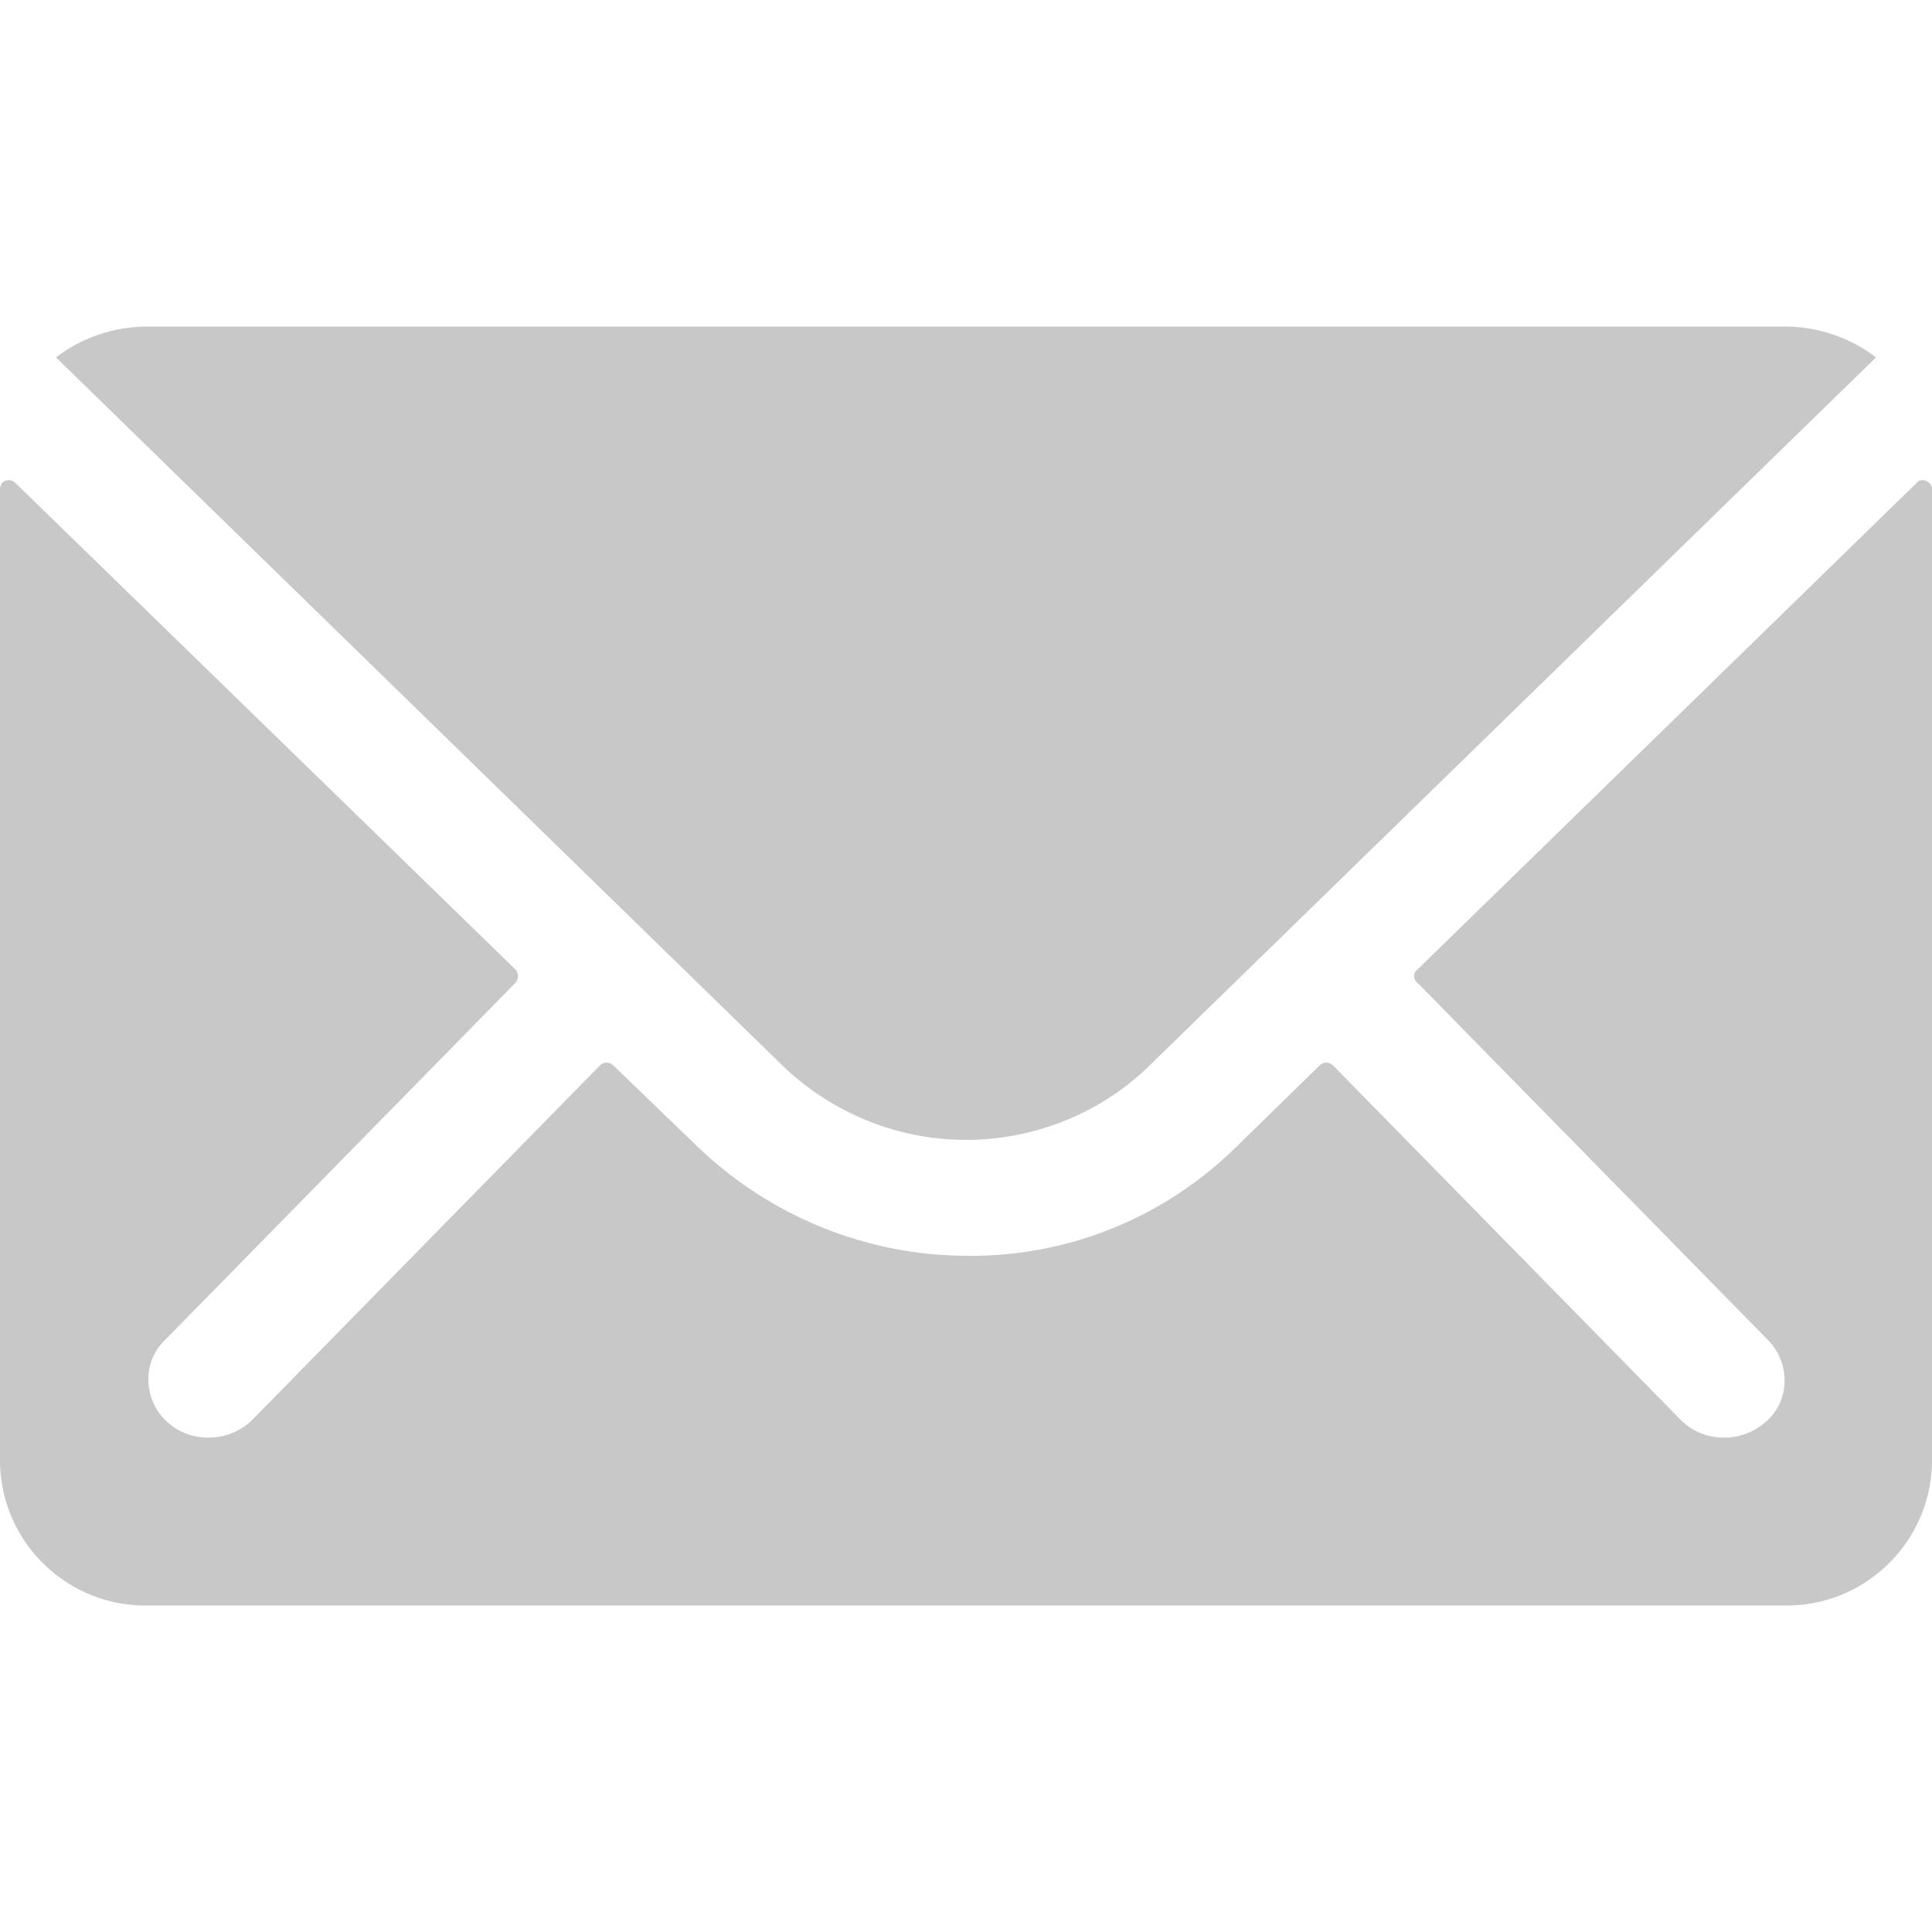
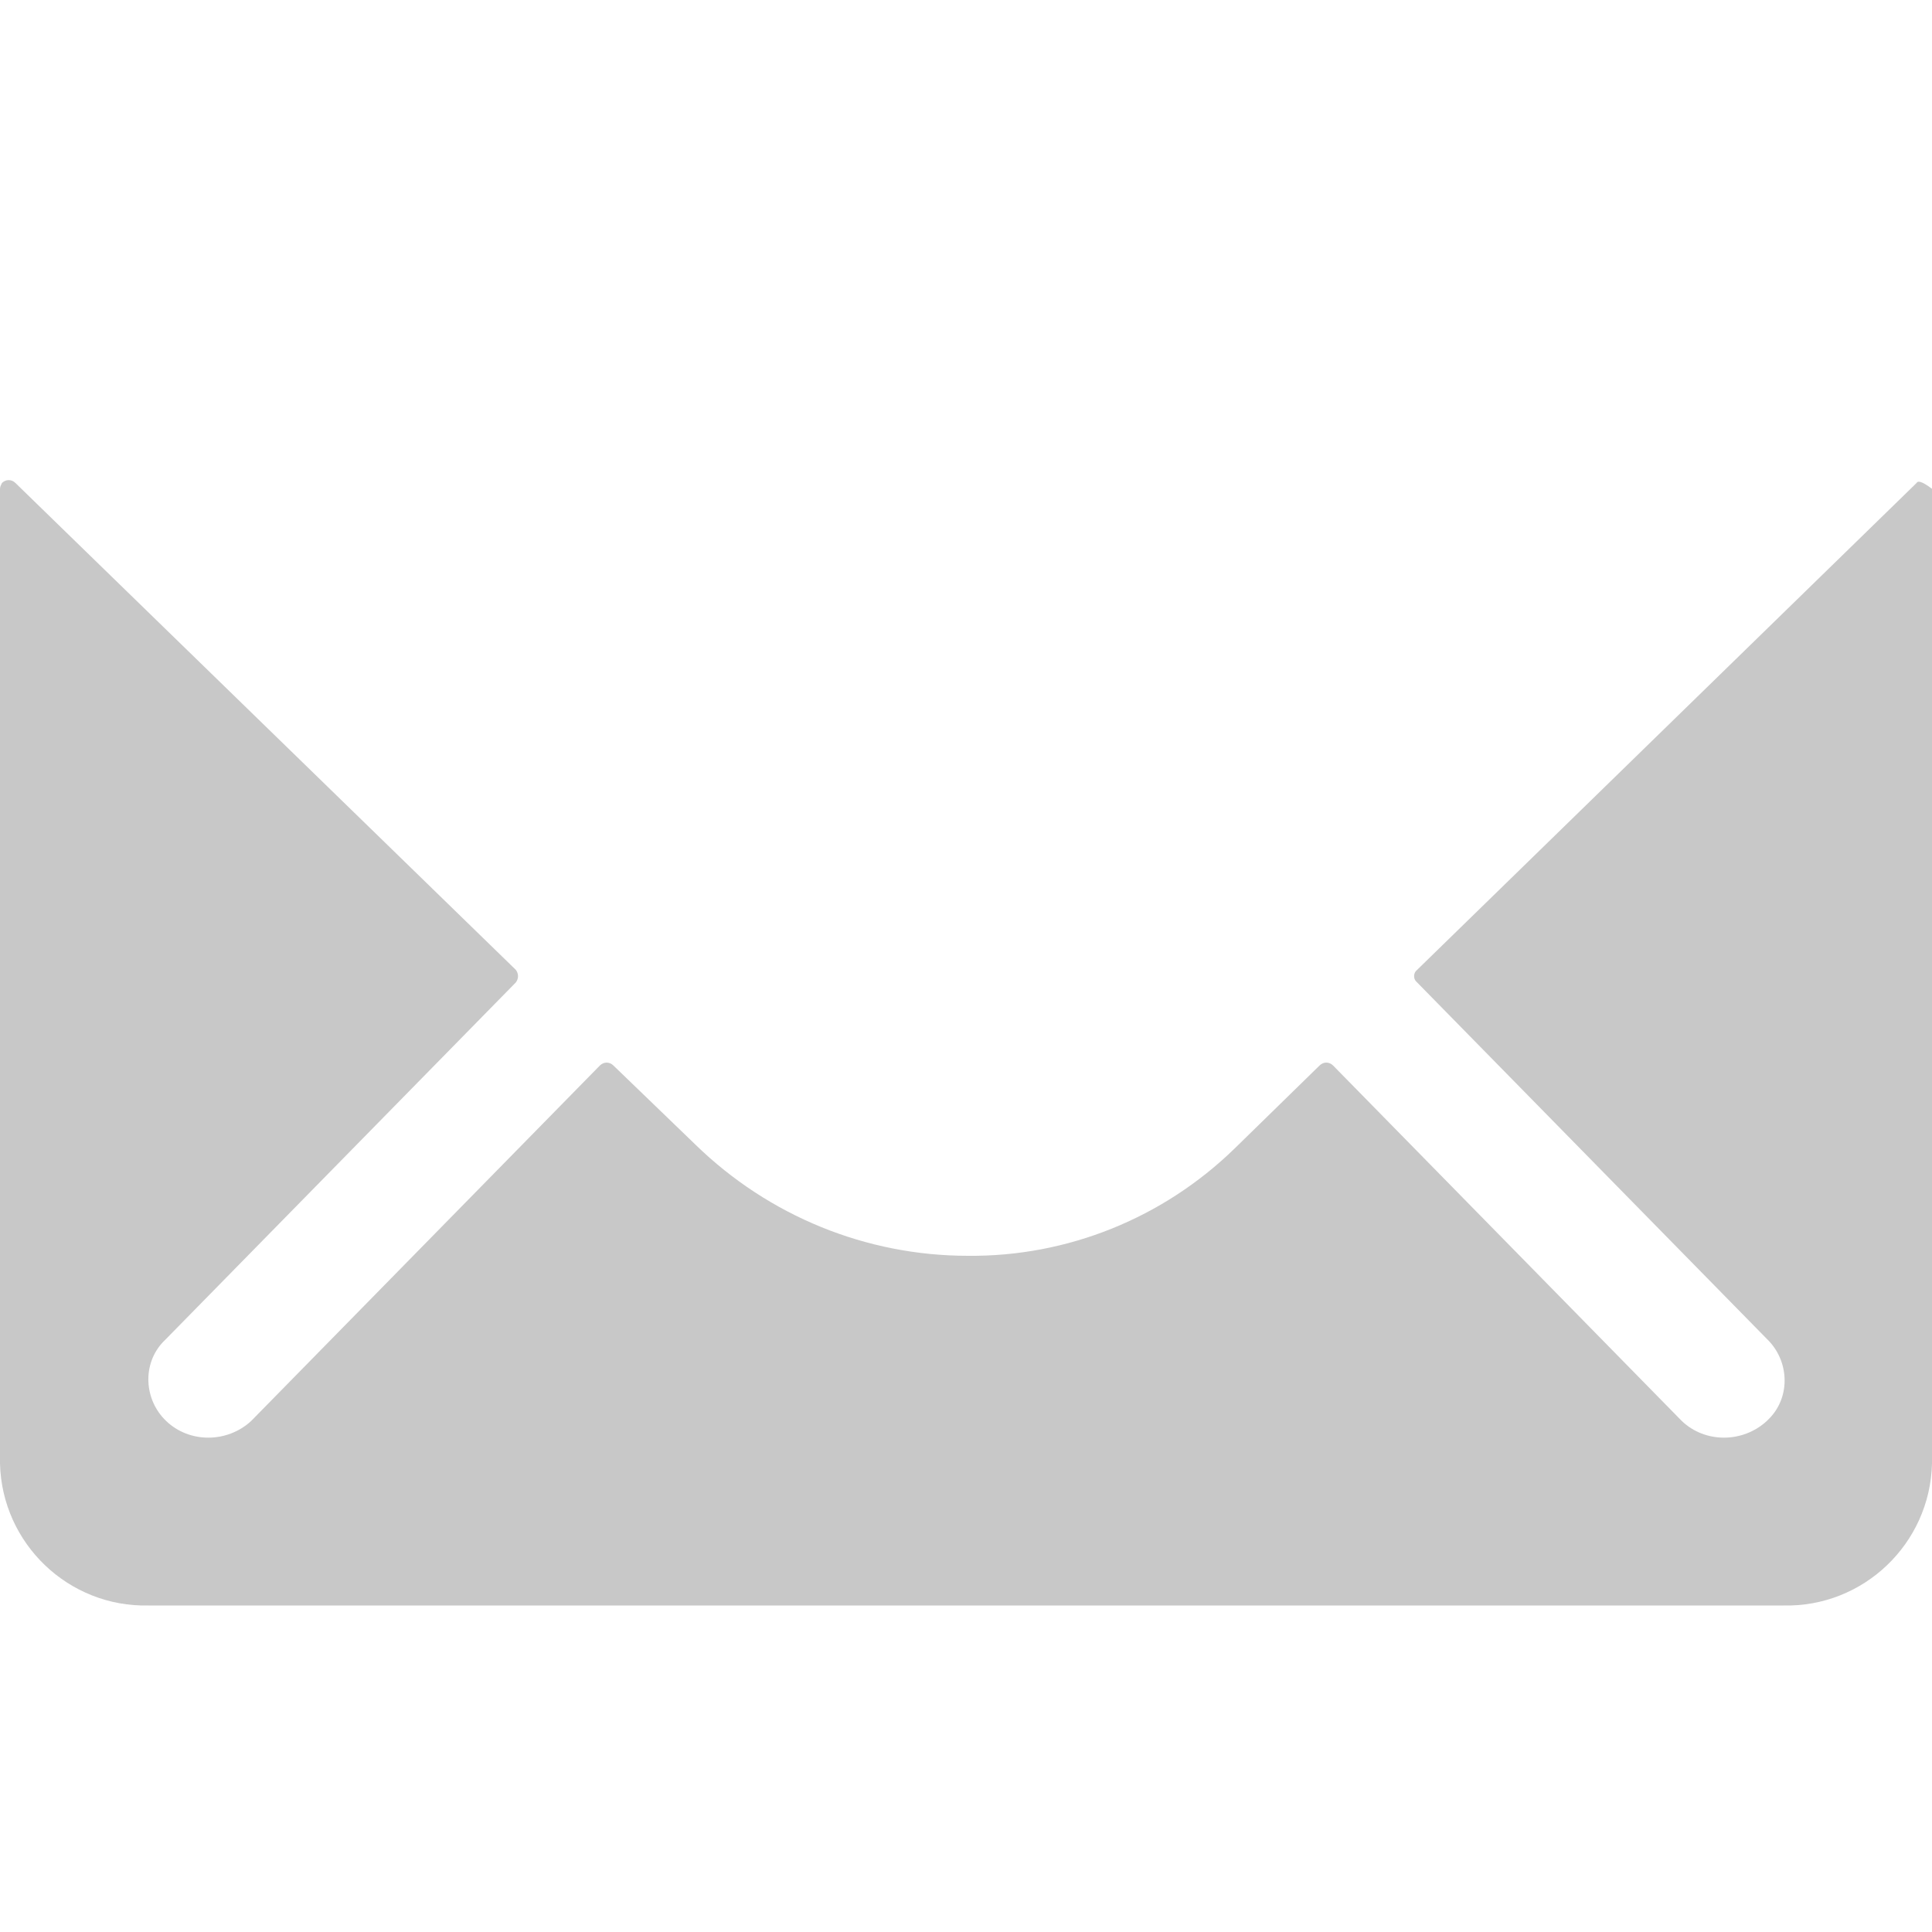
<svg xmlns="http://www.w3.org/2000/svg" version="1.1" id="mail" x="0px" y="0px" viewBox="0 0 200 200">
  <g>
-     <path fill="#C8C8C8" d="M198.4,50l-51.7,50.4c-0.4,0.3-0.4,0.9-0.1,1.2c0,0,0,0,0.1,0.1l36.2,36.9   c2.3,2.2,2.5,5.9,0.3,8.2c-0.1,0.1-0.2,0.2-0.3,0.3c-2.5,2.3-6.4,2.3-8.8,0l-36.1-36.8c-0.4-0.4-1-0.4-1.4,0l-8.8,8.6   c-7.4,7.2-17.3,11.2-27.6,11.1c-10.5,0-20.6-4.1-28.2-11.5l-8.5-8.2c-0.4-0.4-1-0.4-1.4,0l-36.1,36.8c-2.5,2.3-6.4,2.3-8.8,0   c-2.3-2.2-2.5-5.9-0.3-8.2c0.1-0.1,0.2-0.2,0.3-0.3l36.2-36.9c0.3-0.4,0.3-0.9,0-1.3L1.6,50c-0.4-0.4-1-0.4-1.4,0   C0.1,50.2,0,50.4,0,50.6v100.9c0.2,8.3,7.1,14.9,15.4,14.7h169.2c8.3,0.2,15.2-6.4,15.4-14.7V50.6c0-0.5-0.5-0.9-1-0.9   C198.8,49.7,198.5,49.8,198.4,50z" />
-     <path fill="#C8C8C8" d="M100,118c7,0,13.8-2.7,18.8-7.5L194.2,37c-2.7-2.1-6.1-3.2-9.5-3.2H15.3   c-3.4,0-6.8,1.1-9.5,3.2l75.4,73.5C86.3,115.3,93,118,100,118z" />
+     <path fill="#C8C8C8" d="M198.4,50l-51.7,50.4c-0.4,0.3-0.4,0.9-0.1,1.2c0,0,0,0,0.1,0.1l36.2,36.9   c2.3,2.2,2.5,5.9,0.3,8.2c-0.1,0.1-0.2,0.2-0.3,0.3c-2.5,2.3-6.4,2.3-8.8,0l-36.1-36.8c-0.4-0.4-1-0.4-1.4,0l-8.8,8.6   c-7.4,7.2-17.3,11.2-27.6,11.1c-10.5,0-20.6-4.1-28.2-11.5l-8.5-8.2c-0.4-0.4-1-0.4-1.4,0l-36.1,36.8c-2.5,2.3-6.4,2.3-8.8,0   c-2.3-2.2-2.5-5.9-0.3-8.2c0.1-0.1,0.2-0.2,0.3-0.3l36.2-36.9c0.3-0.4,0.3-0.9,0-1.3L1.6,50c-0.4-0.4-1-0.4-1.4,0   C0.1,50.2,0,50.4,0,50.6v100.9c0.2,8.3,7.1,14.9,15.4,14.7h169.2c8.3,0.2,15.2-6.4,15.4-14.7V50.6C198.8,49.7,198.5,49.8,198.4,50z" />
  </g>
</svg>